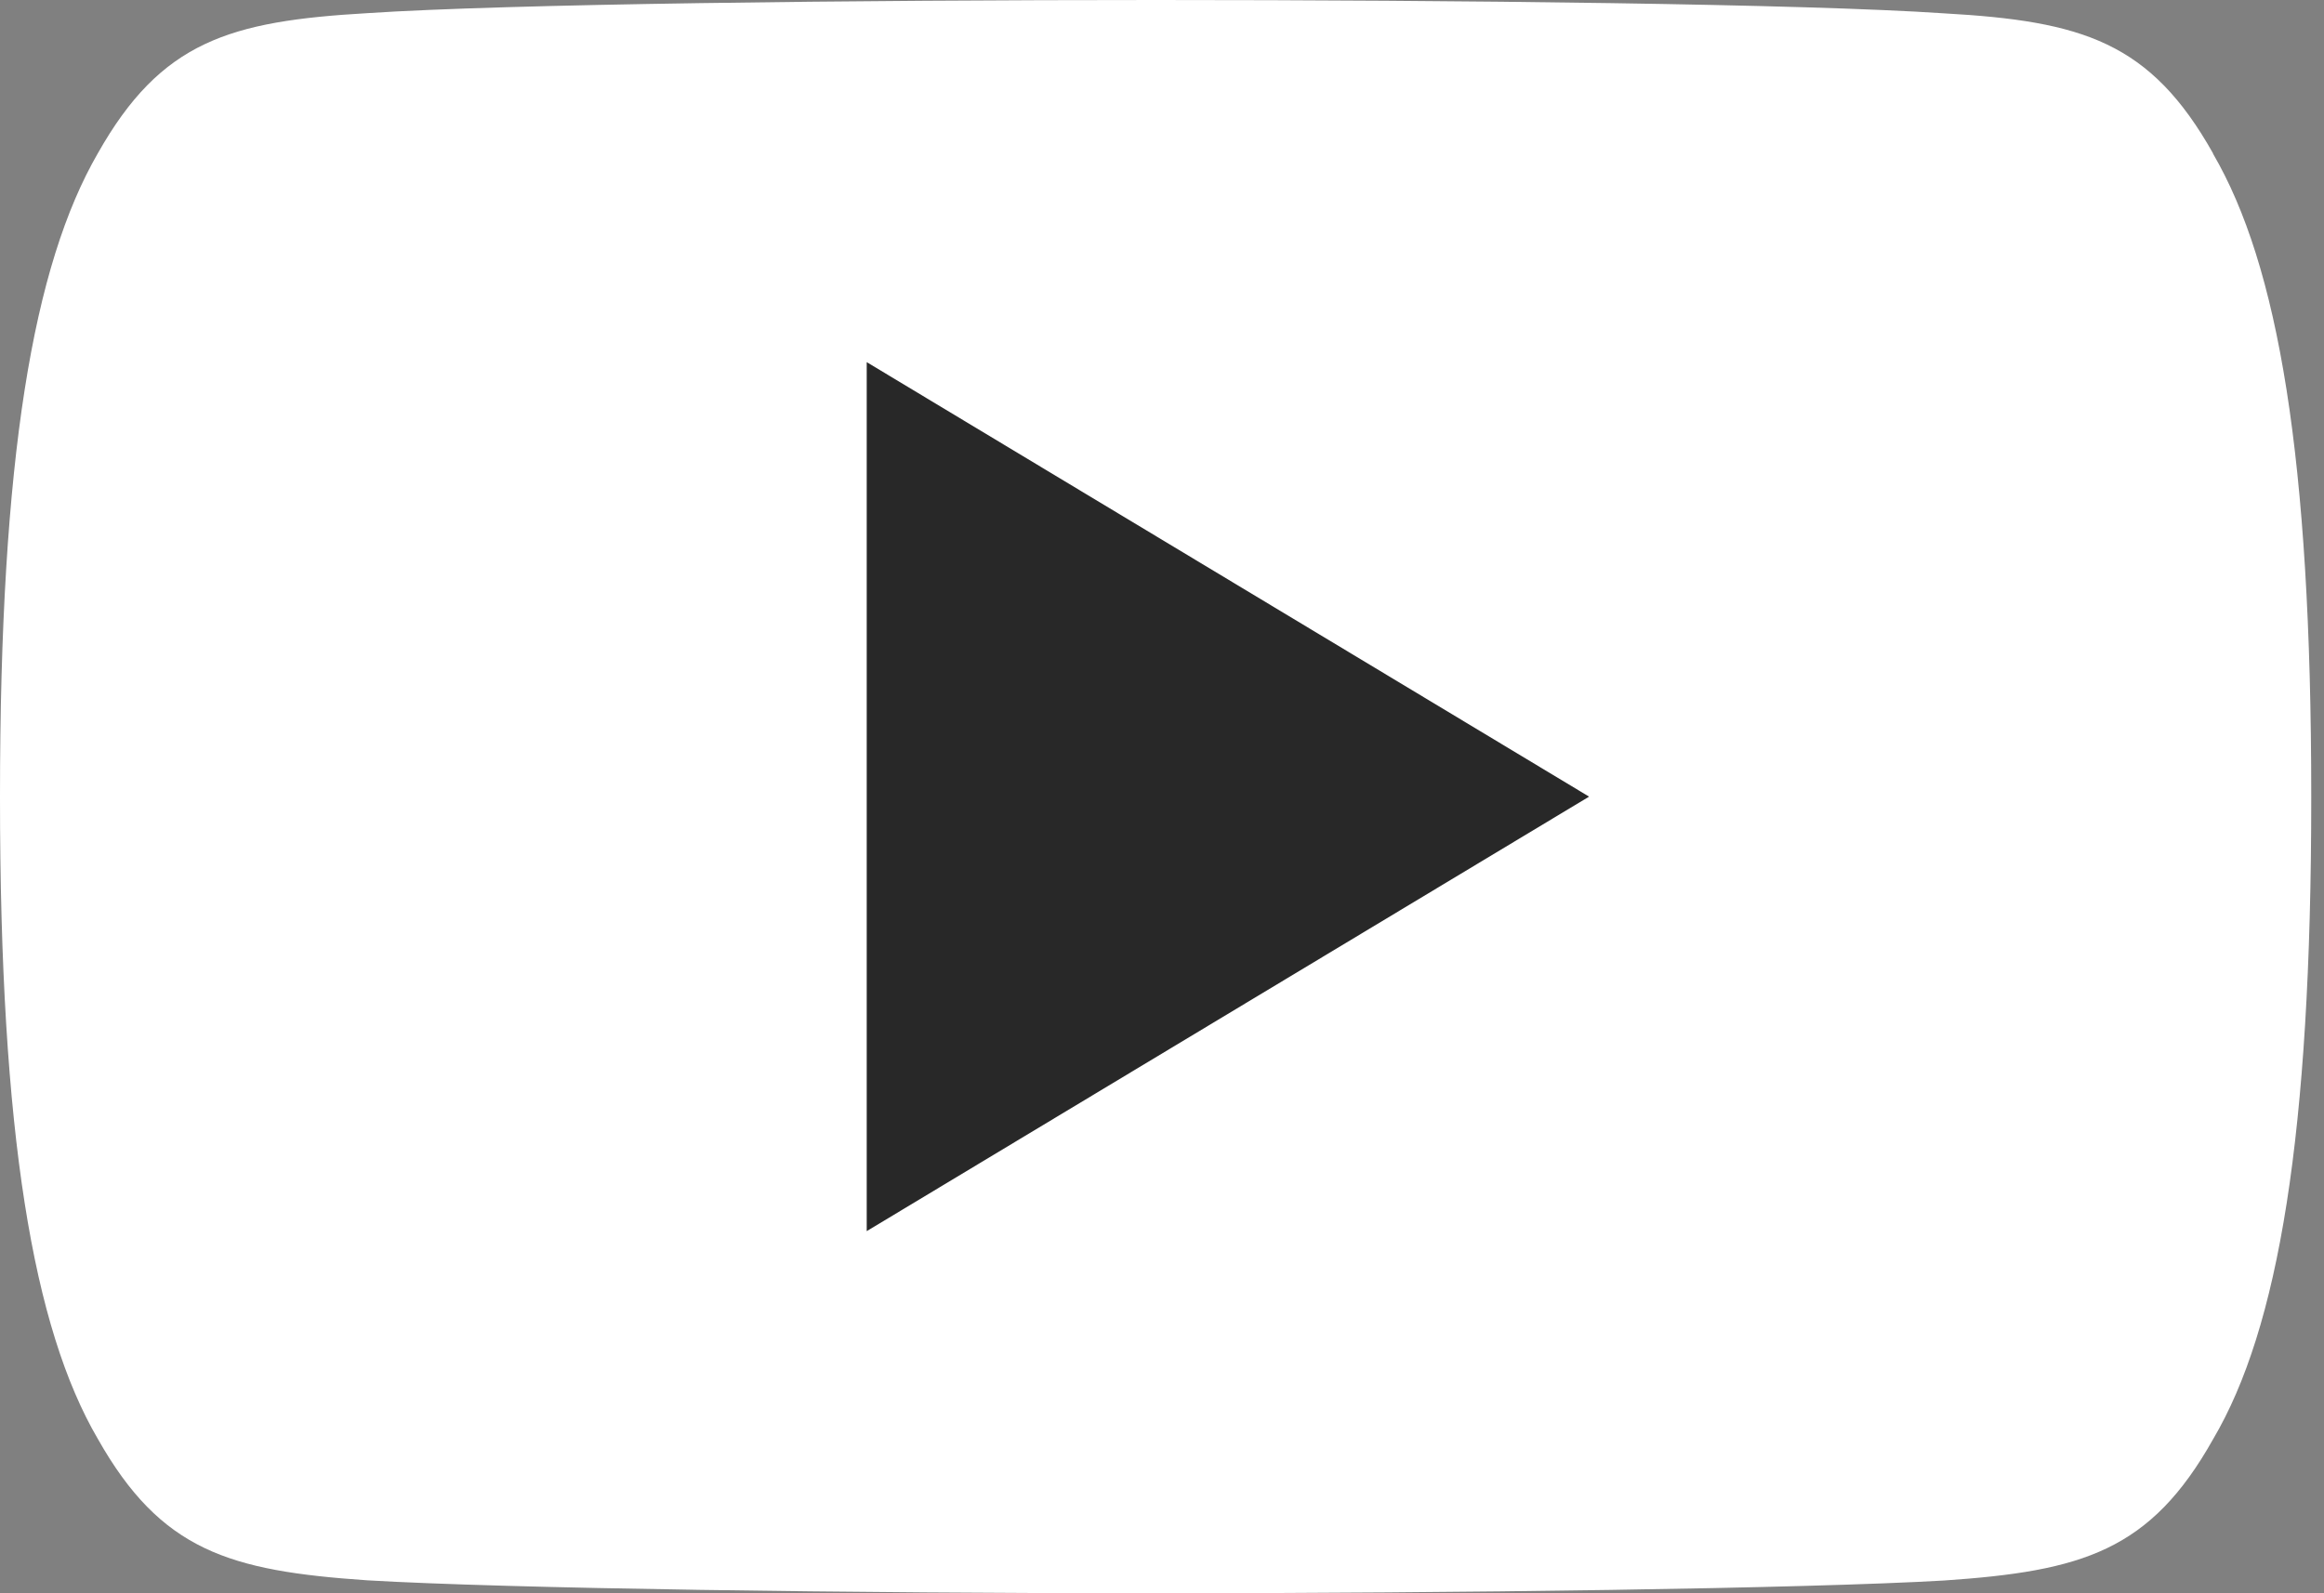
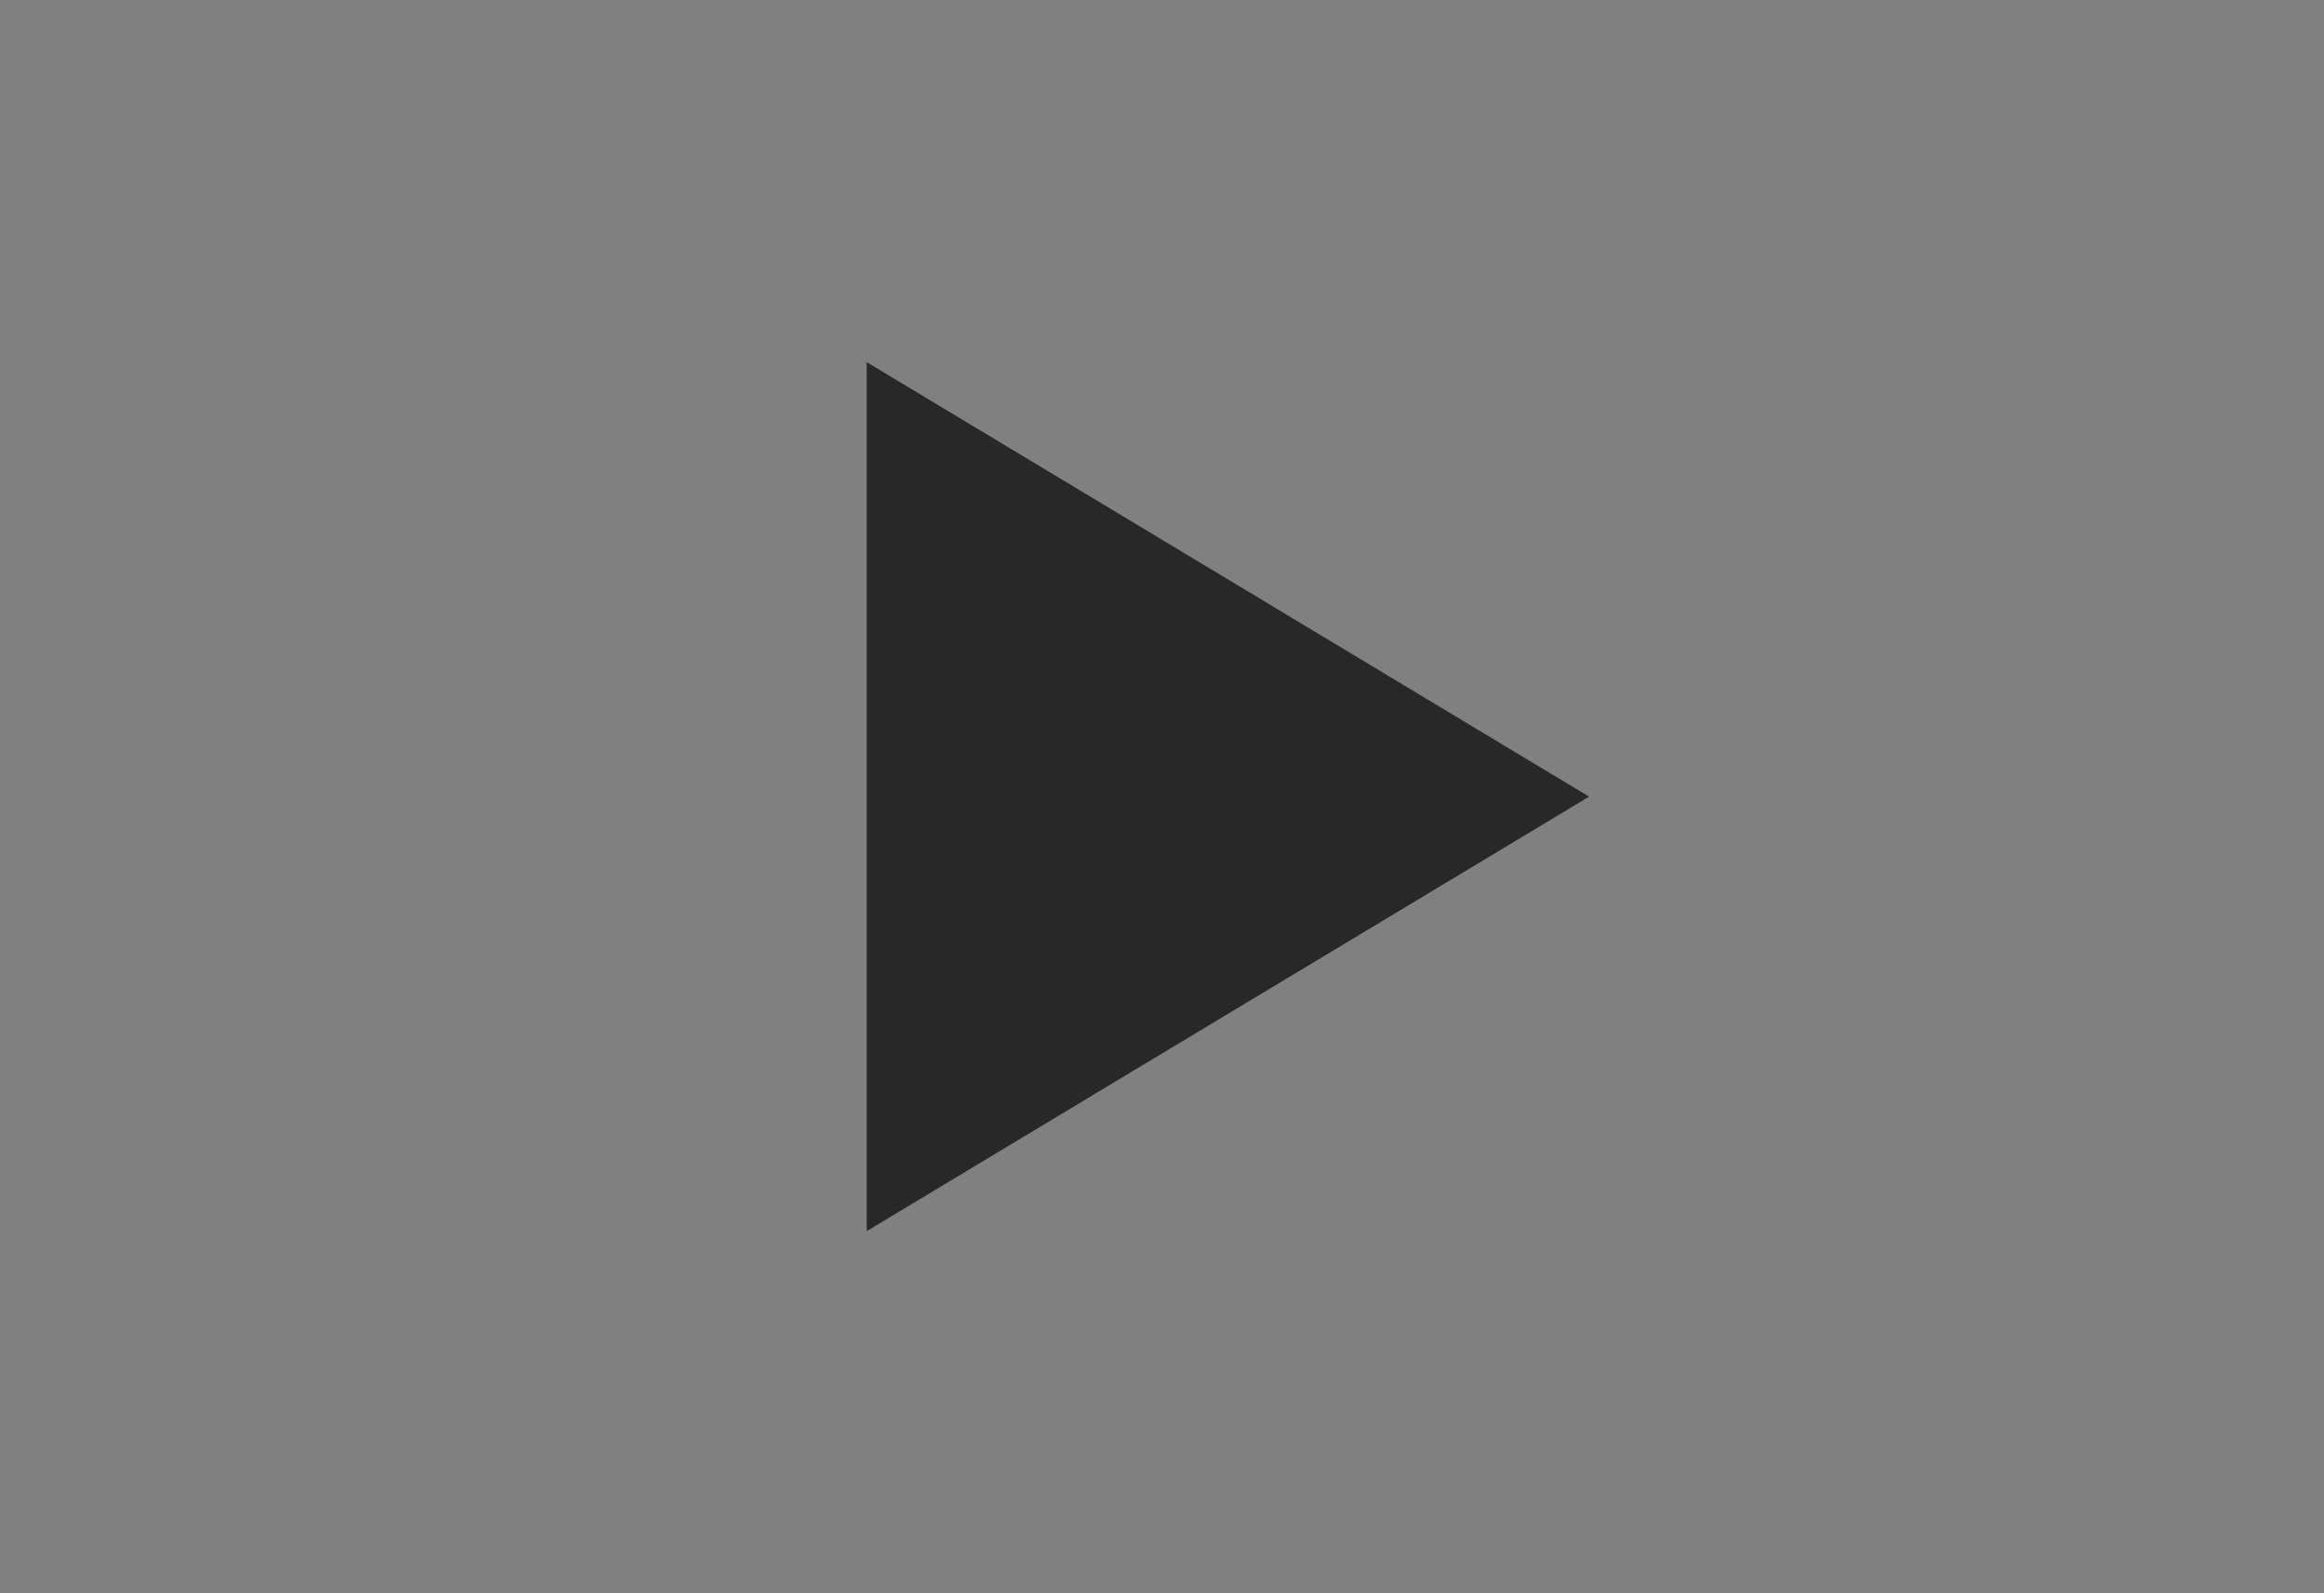
<svg xmlns="http://www.w3.org/2000/svg" width="35" height="24" viewBox="0 0 35 24" fill="none">
  <rect x="0" y="0" width="35" height="24" fill="#808080" stroke="none" />
-   <path d="M33.331 2.314C32.386 0.63 31.361 0.318 29.276 0.201C27.191 0.059 21.949 0 17.409 0C12.868 0 7.617 0.059 5.535 0.198C3.453 0.318 2.425 0.624 1.473 2.31C0.5 3.994 0 6.891 0 11.994V12.012C0 17.09 0.5 20.009 1.473 21.674C2.425 23.358 3.45 23.663 5.532 23.805C7.617 23.929 12.859 24 17.409 24C21.958 24 27.191 23.929 29.276 23.808C31.364 23.666 32.386 23.361 33.331 21.677C34.313 20.012 34.808 17.093 34.808 12.015V11.997C34.808 6.894 34.31 3.997 33.328 2.314H33.331Z" fill="white" />
  <path d="M13.053 18.545V5.455L23.932 12L13.053 18.545Z" fill="#282828" />
</svg>